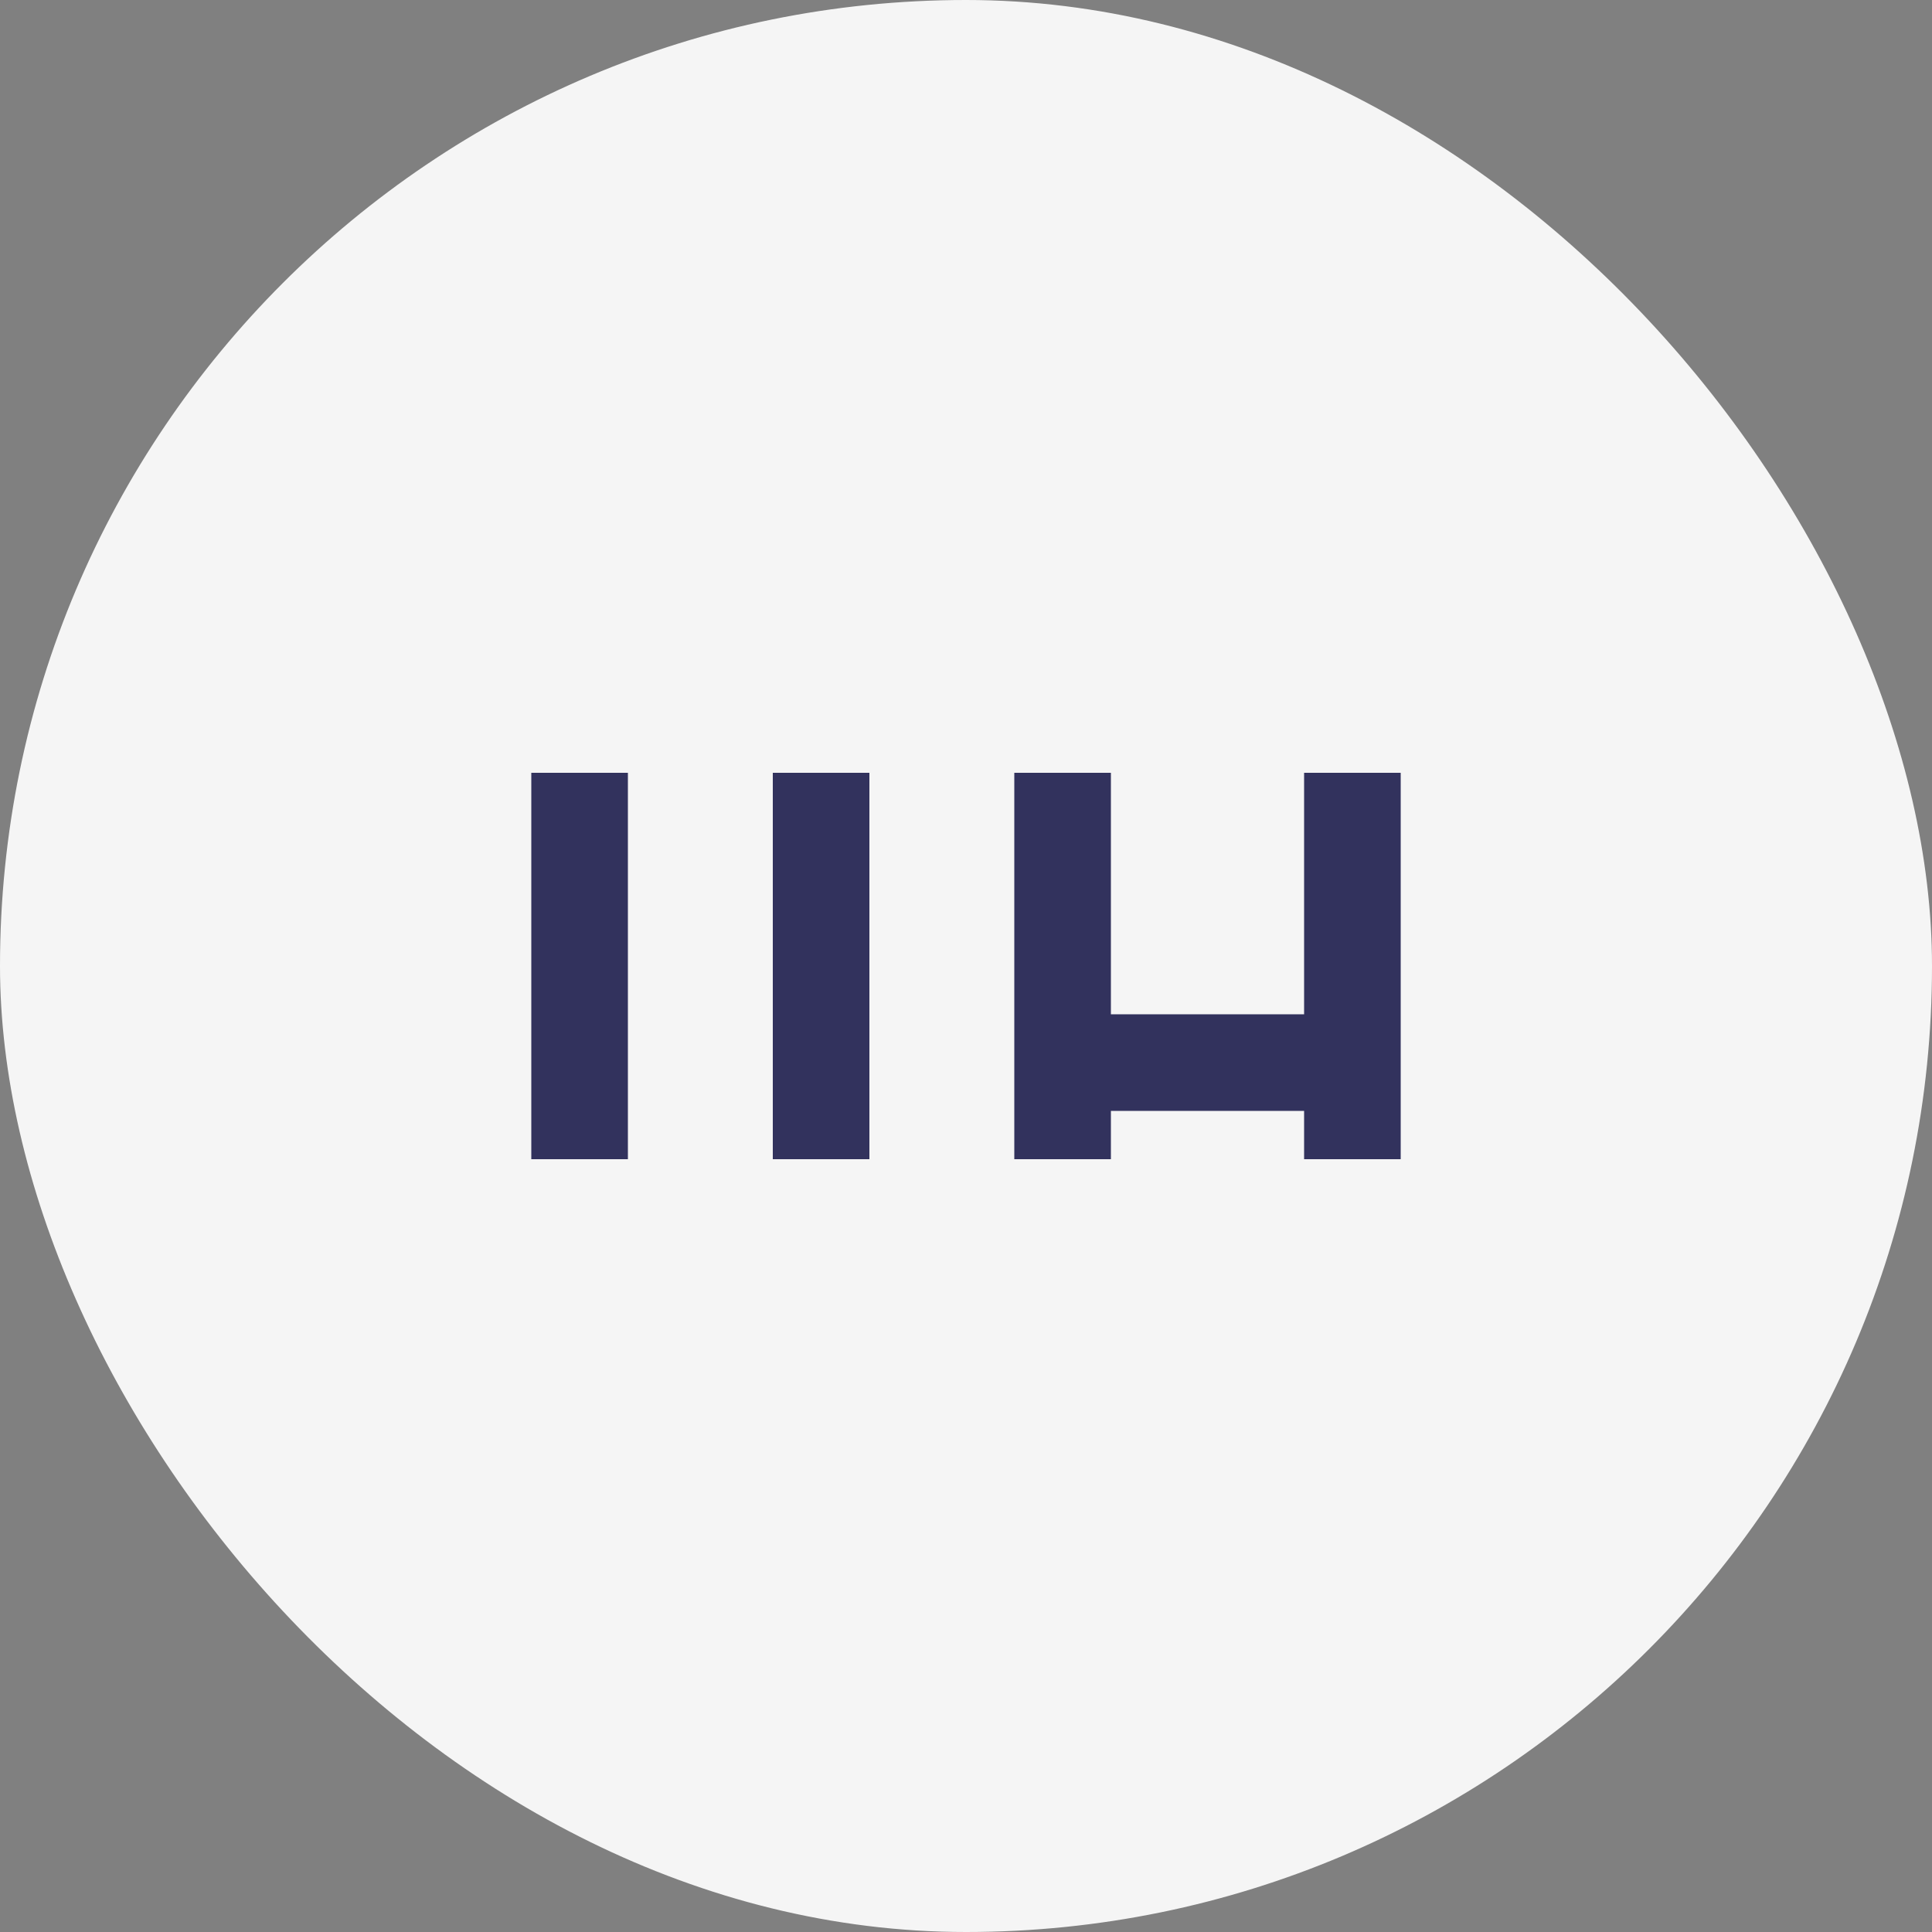
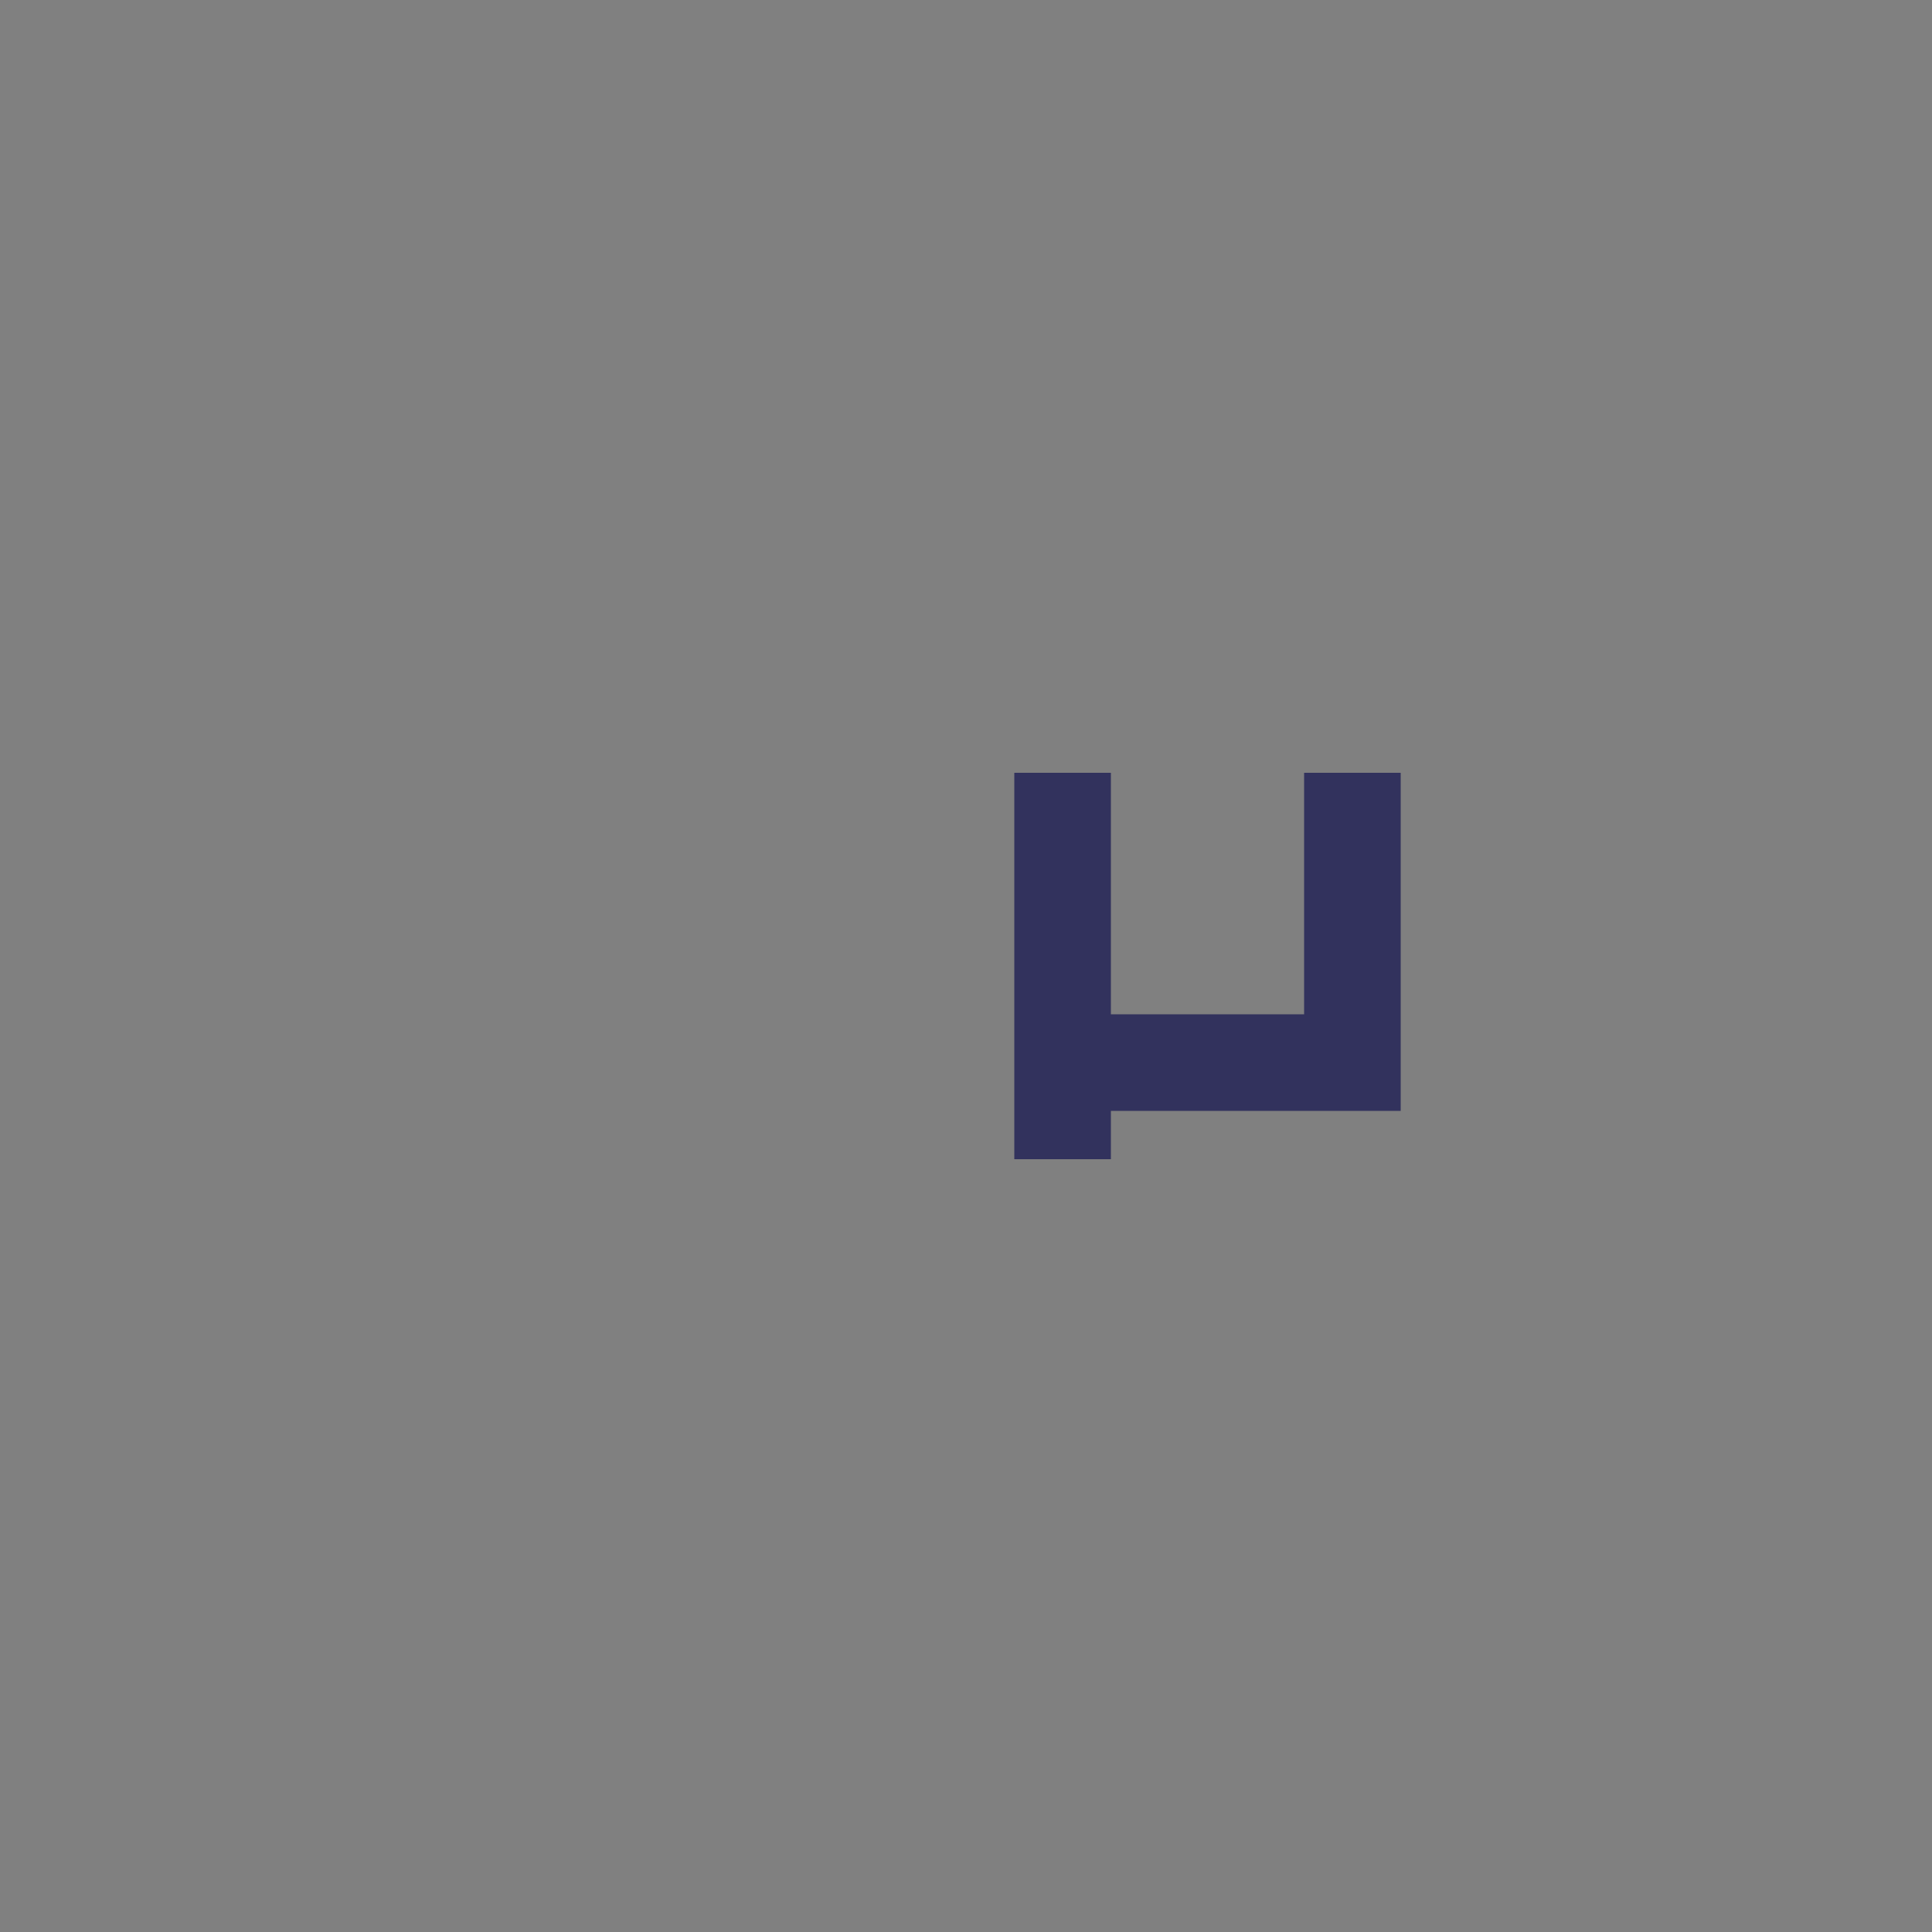
<svg xmlns="http://www.w3.org/2000/svg" width="80" height="80" viewBox="0 0 80 80" fill="none">
  <rect x="0" y="0" width="80" height="80" fill="#808080" stroke="none" />
-   <rect width="80" height="80" rx="40" fill="#F5F5F5" />
-   <path d="M22 32H26V48H22V32Z" fill="#32325D" />
-   <path d="M32 32H36V48H32V32Z" fill="#32325D" />
-   <path d="M42 32H46V42H54V32H58V48H54V46H46V48H42V32Z" fill="#32325D" />
+   <path d="M42 32H46V42H54V32H58V48V46H46V48H42V32Z" fill="#32325D" />
</svg>